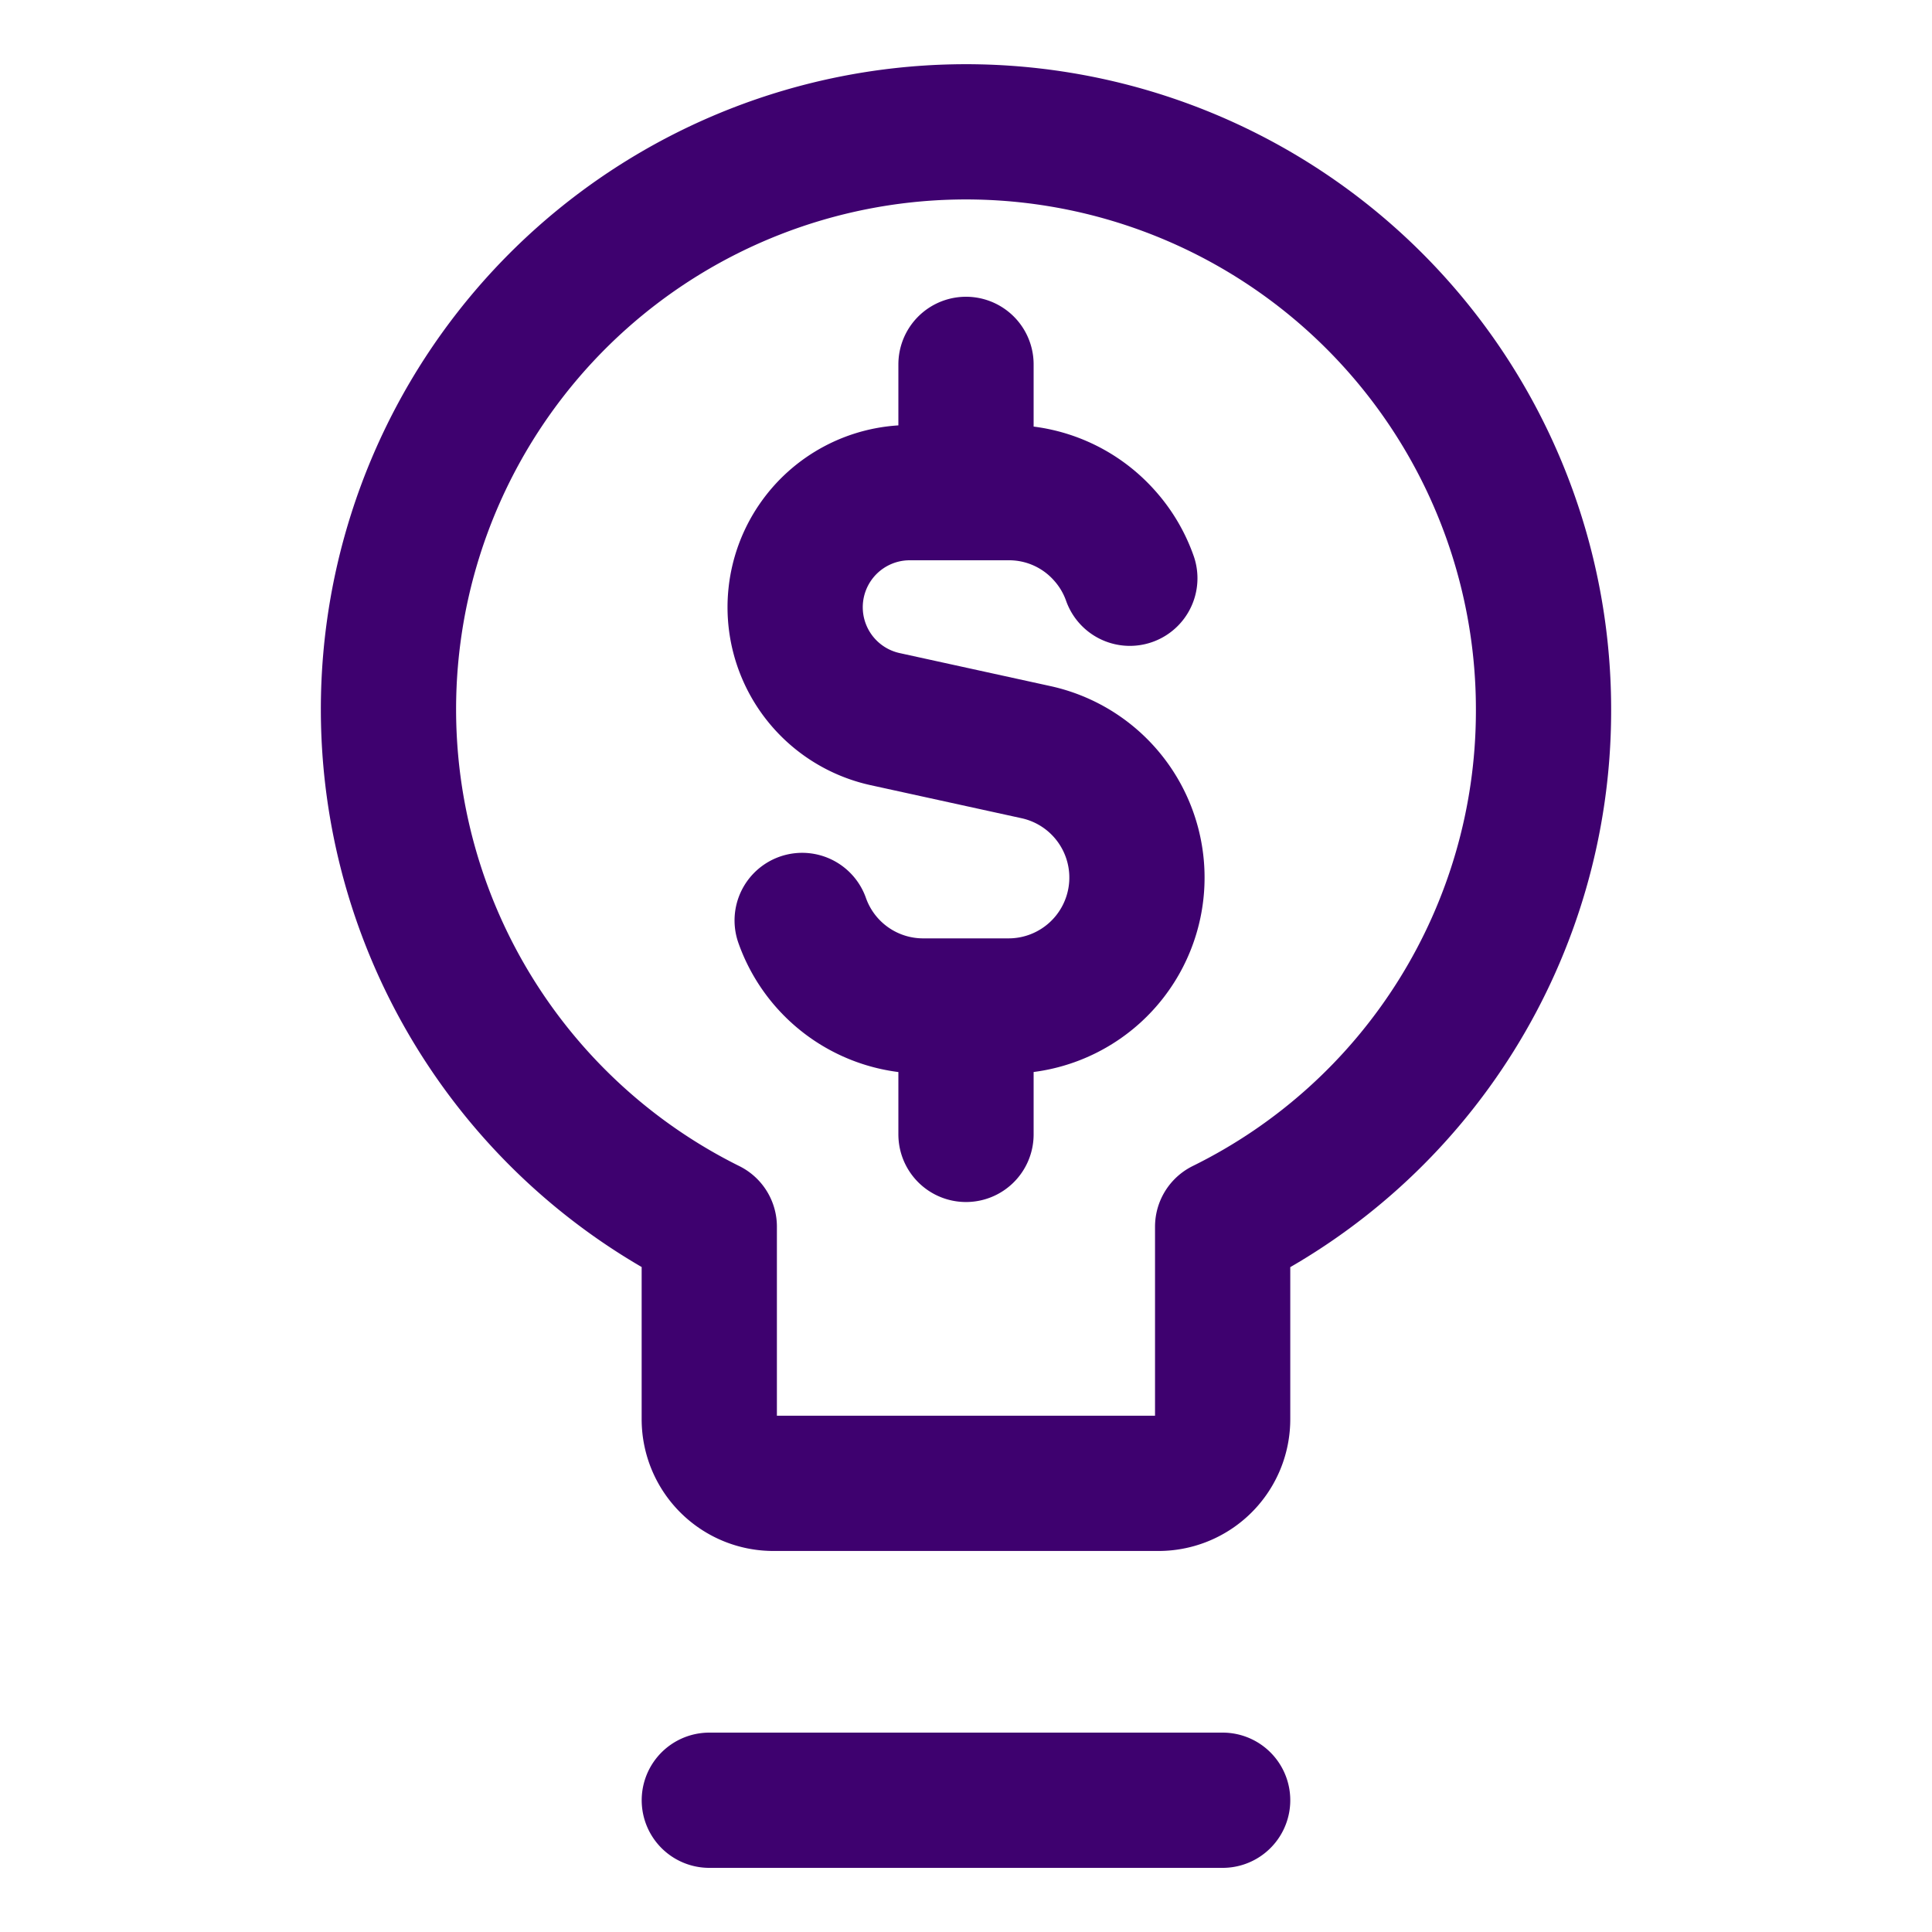
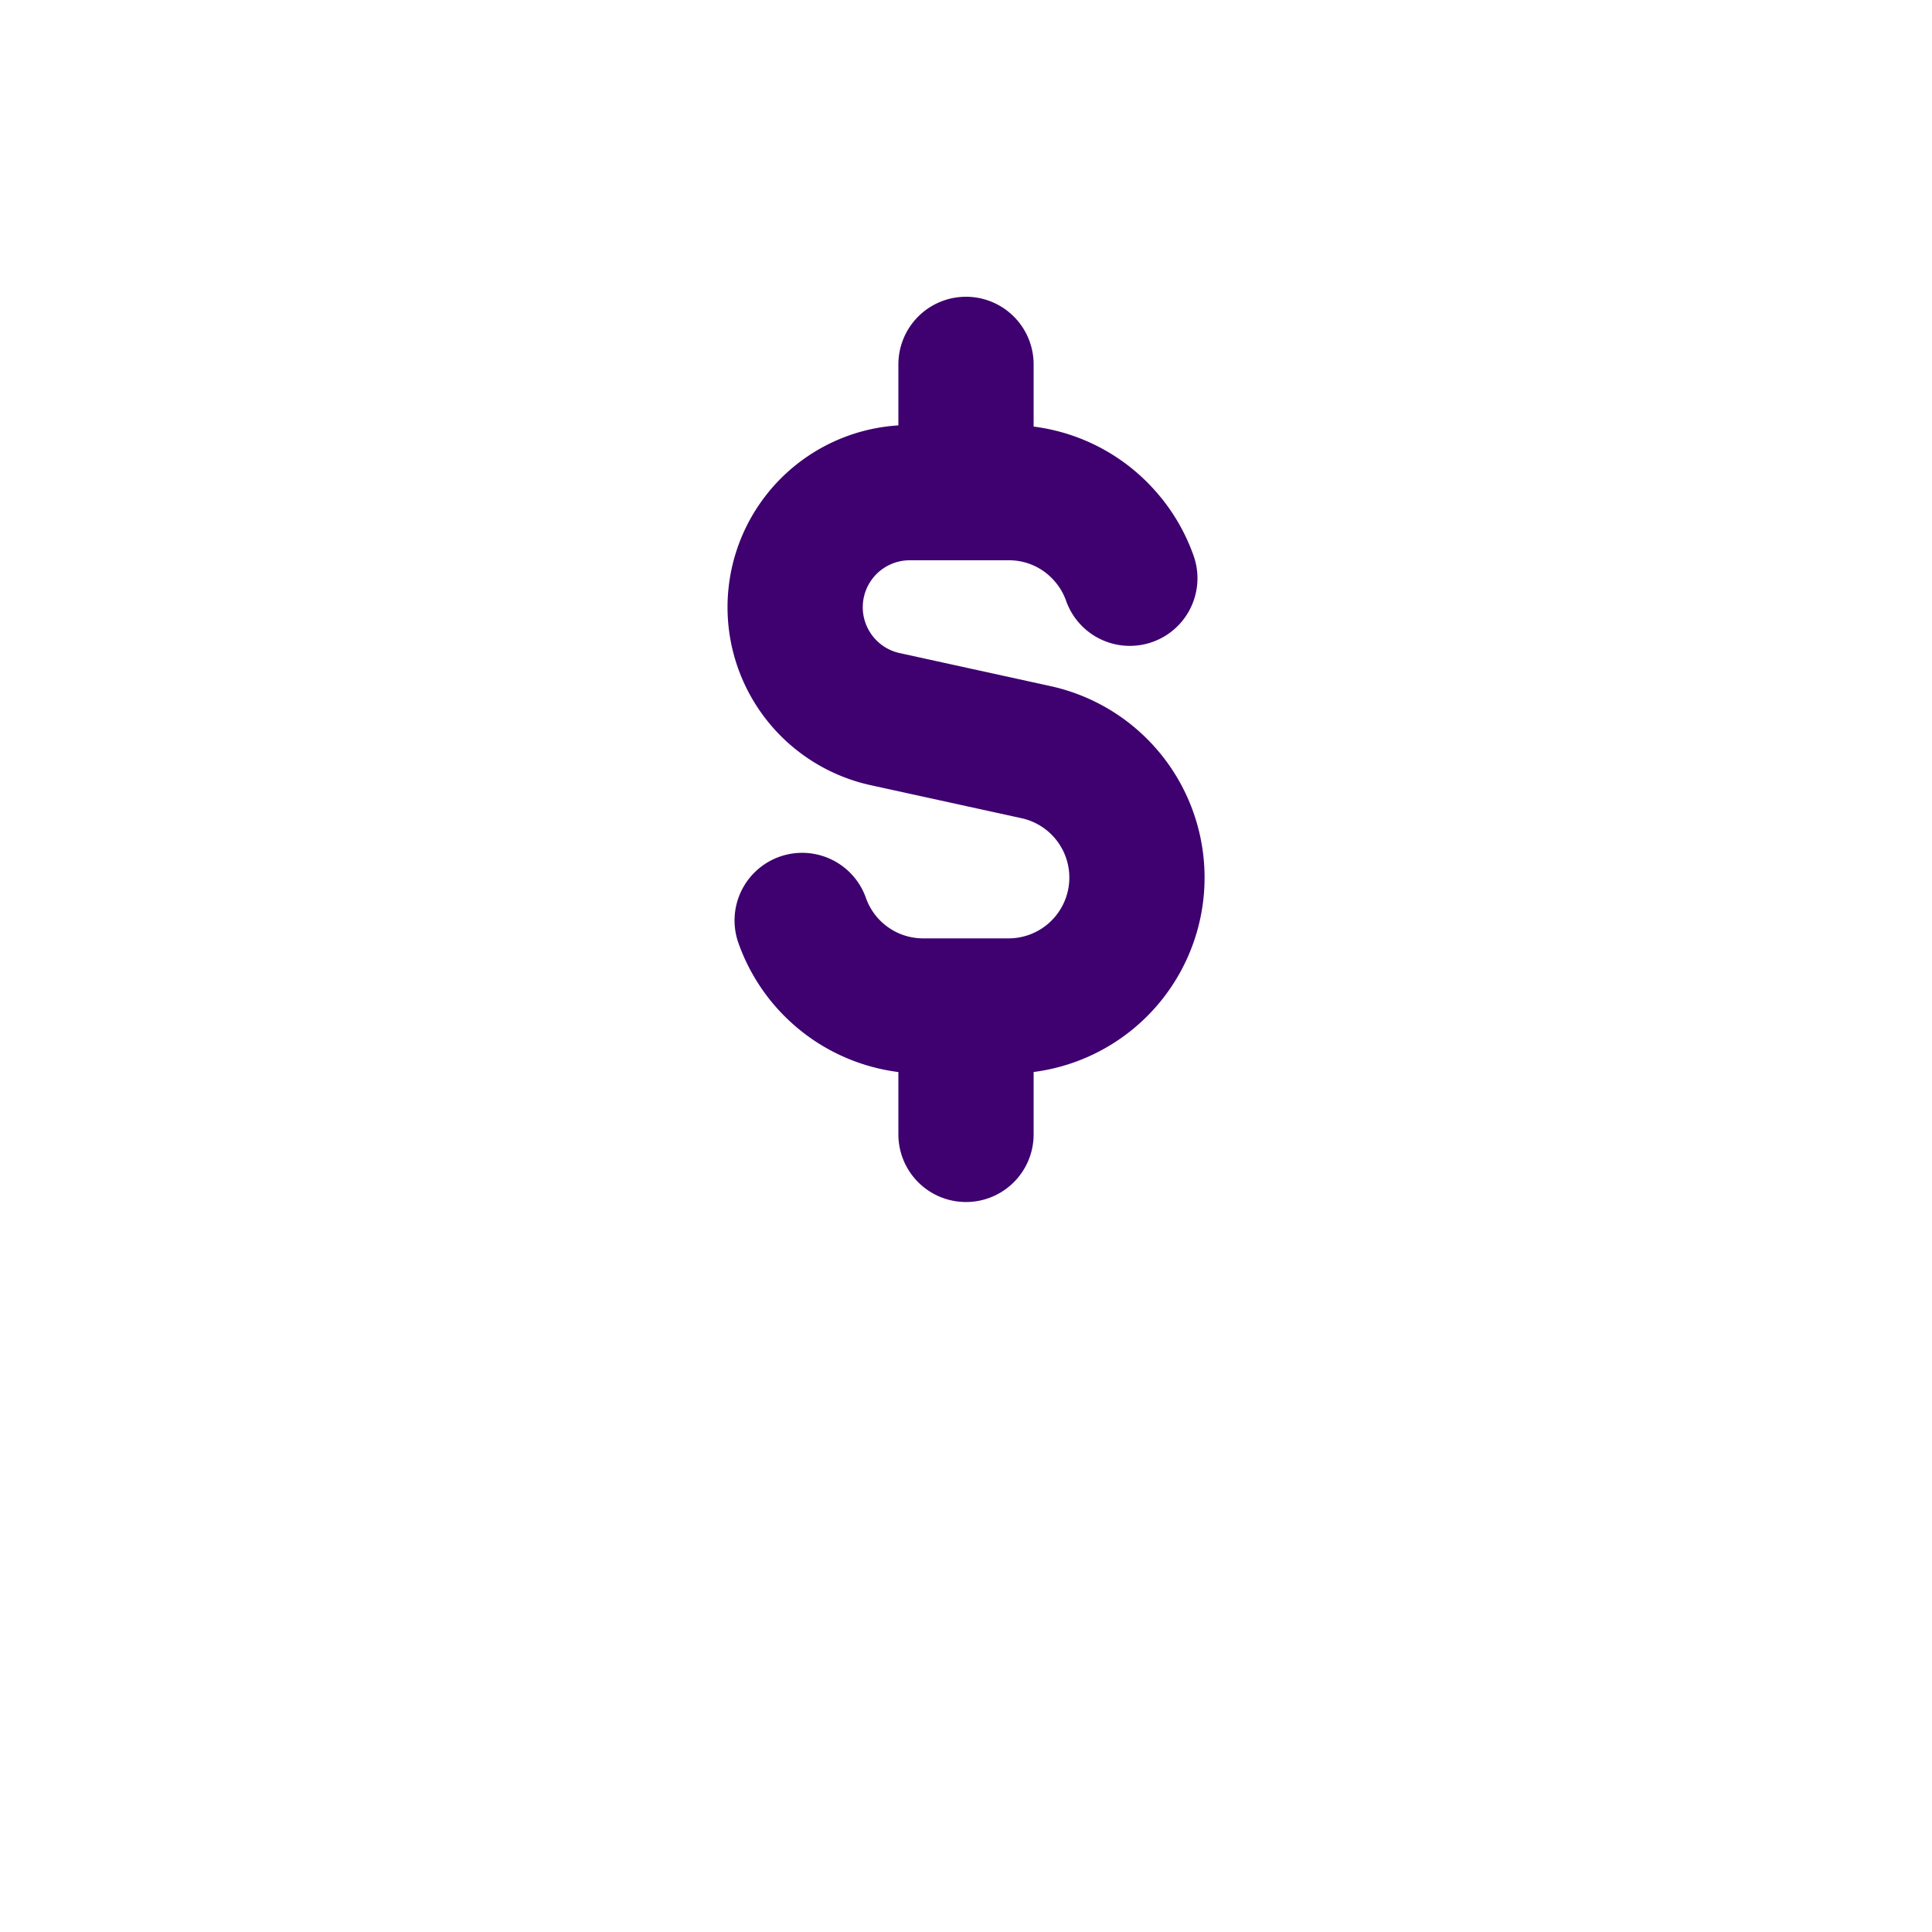
<svg xmlns="http://www.w3.org/2000/svg" fill="none" viewBox="-1.75 -1.75 50 50">
  <desc>Business Idea Money Streamline Icon: https://streamlinehq.com</desc>
  <g stroke="#3e016f" stroke-linecap="round" stroke-linejoin="round" stroke-width="3.5">
    <path d="M27.49 13.215a3.3 3.3 0 0 0-.657-1.107A3.3 3.3 0 0 0 24.357 11h-2.57a2.965 2.965 0 0 0-.634 5.86l3.914.857a3.323 3.323 0 0 1-.71 6.568h-2.214a3.32 3.32 0 0 1-3.133-2.214M23.25 11V7.68m0 19.928v-3.322" />
-     <path d="M38.196 16.71a14.948 14.948 0 0 0-22.78-12.832 14.947 14.947 0 0 0 1.19 26.118v4.982a1.66 1.66 0 0 0 1.661 1.661h9.965a1.66 1.66 0 0 0 1.66-1.66v-4.983a14.88 14.88 0 0 0 8.304-13.286M16.607 44.84h13.285" />
  </g>
</svg>